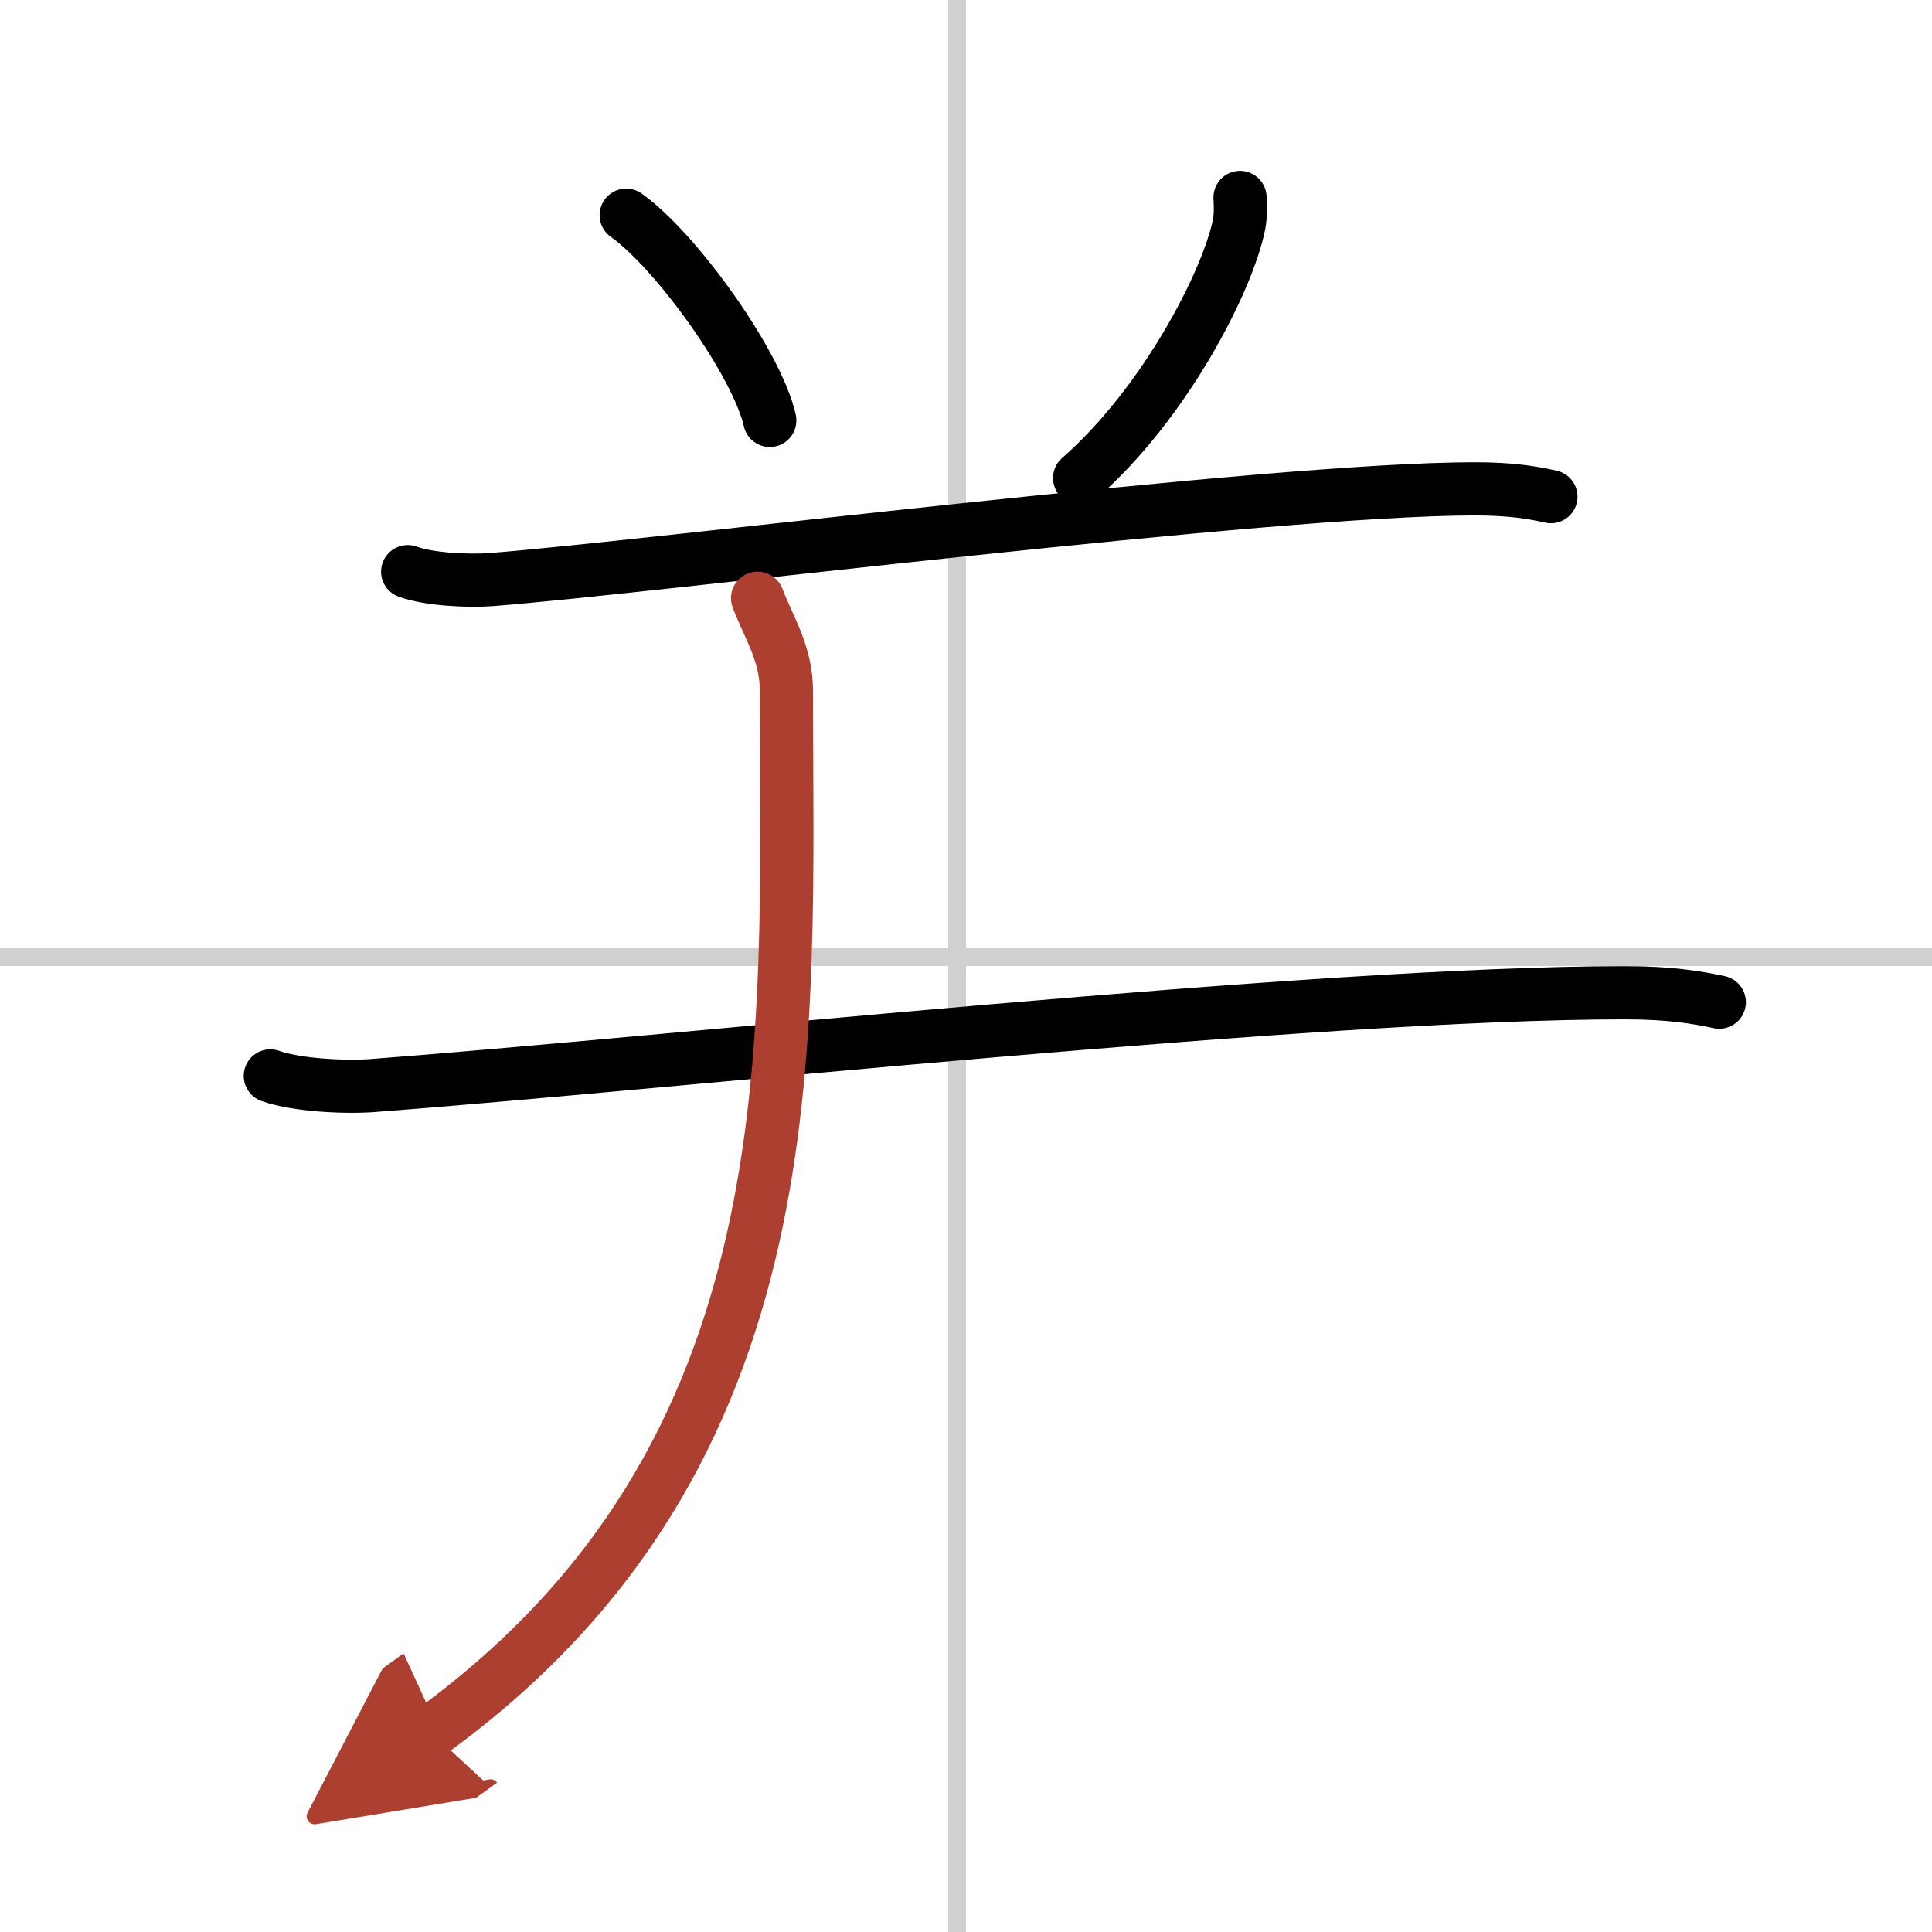
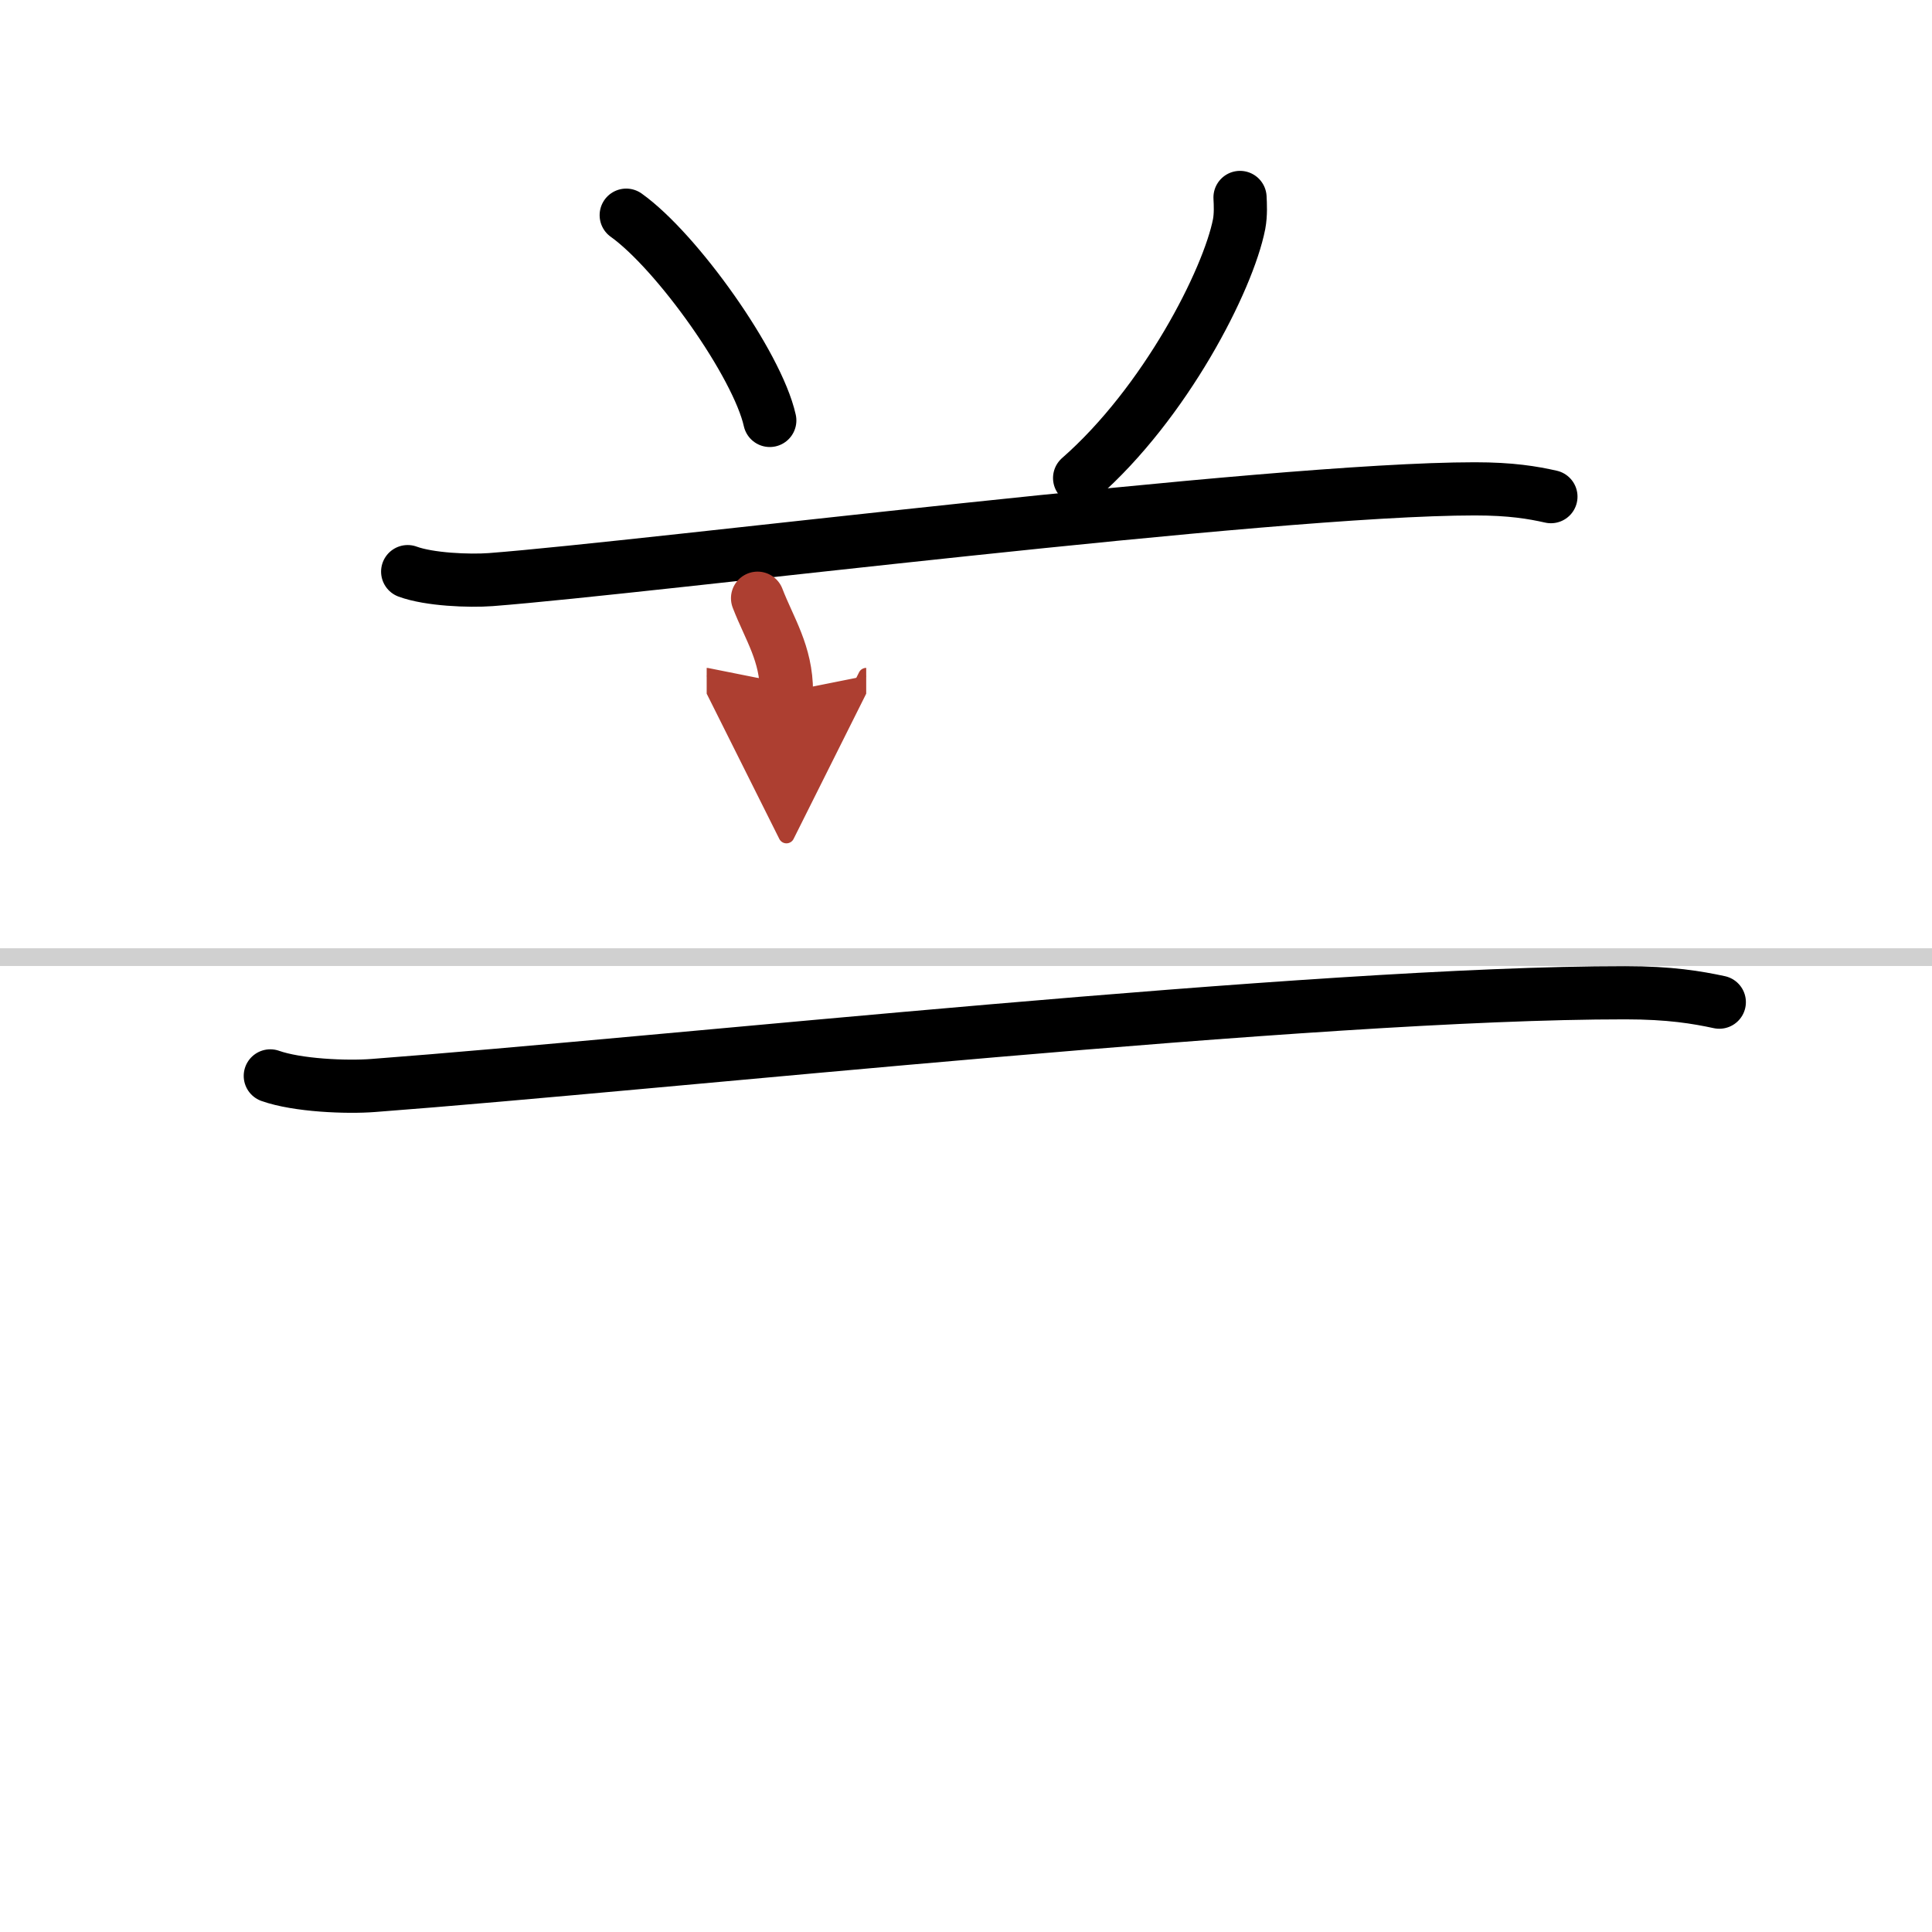
<svg xmlns="http://www.w3.org/2000/svg" width="400" height="400" viewBox="0 0 109 109">
  <defs>
    <marker id="a" markerWidth="4" orient="auto" refX="1" refY="5" viewBox="0 0 10 10">
      <polyline points="0 0 10 5 0 10 1 5" fill="#ad3f31" stroke="#ad3f31" />
    </marker>
  </defs>
  <g fill="none" stroke="#000" stroke-linecap="round" stroke-linejoin="round" stroke-width="3">
    <rect width="100%" height="100%" fill="#fff" stroke="#fff" />
-     <line x1="54" x2="54" y2="109" stroke="#d0d0d0" stroke-width="1" />
    <line x2="109" y1="54" y2="54" stroke="#d0d0d0" stroke-width="1" />
    <path d="m35.33 12.14c2.86 2.04 7.39 8.4 8.1 11.58" />
    <path d="m69.96 11.14c0.02 0.37 0.05 0.96-0.05 1.5-0.62 3.16-4.16 10.09-9 14.33" />
    <path d="m23 32.25c1.22 0.45 3.47 0.54 4.69 0.45 9.06-0.7 43.88-5.12 55.52-5.12 2.04 0 3.27 0.21 4.29 0.44" />
    <path d="M15.25,60.7c1.52,0.54,4.3,0.66,5.82,0.54C37.5,60,74.25,56,91.69,56.01c2.53,0,4.05,0.26,5.31,0.53" />
-     <path d="M42.74,33.75c0.67,1.74,1.63,3.11,1.63,5.28C44.36,58.88,46,82,24.31,97.72" marker-end="url(#a)" stroke="#ad3f31" />
+     <path d="M42.74,33.75c0.67,1.74,1.63,3.11,1.63,5.28" marker-end="url(#a)" stroke="#ad3f31" />
  </g>
</svg>